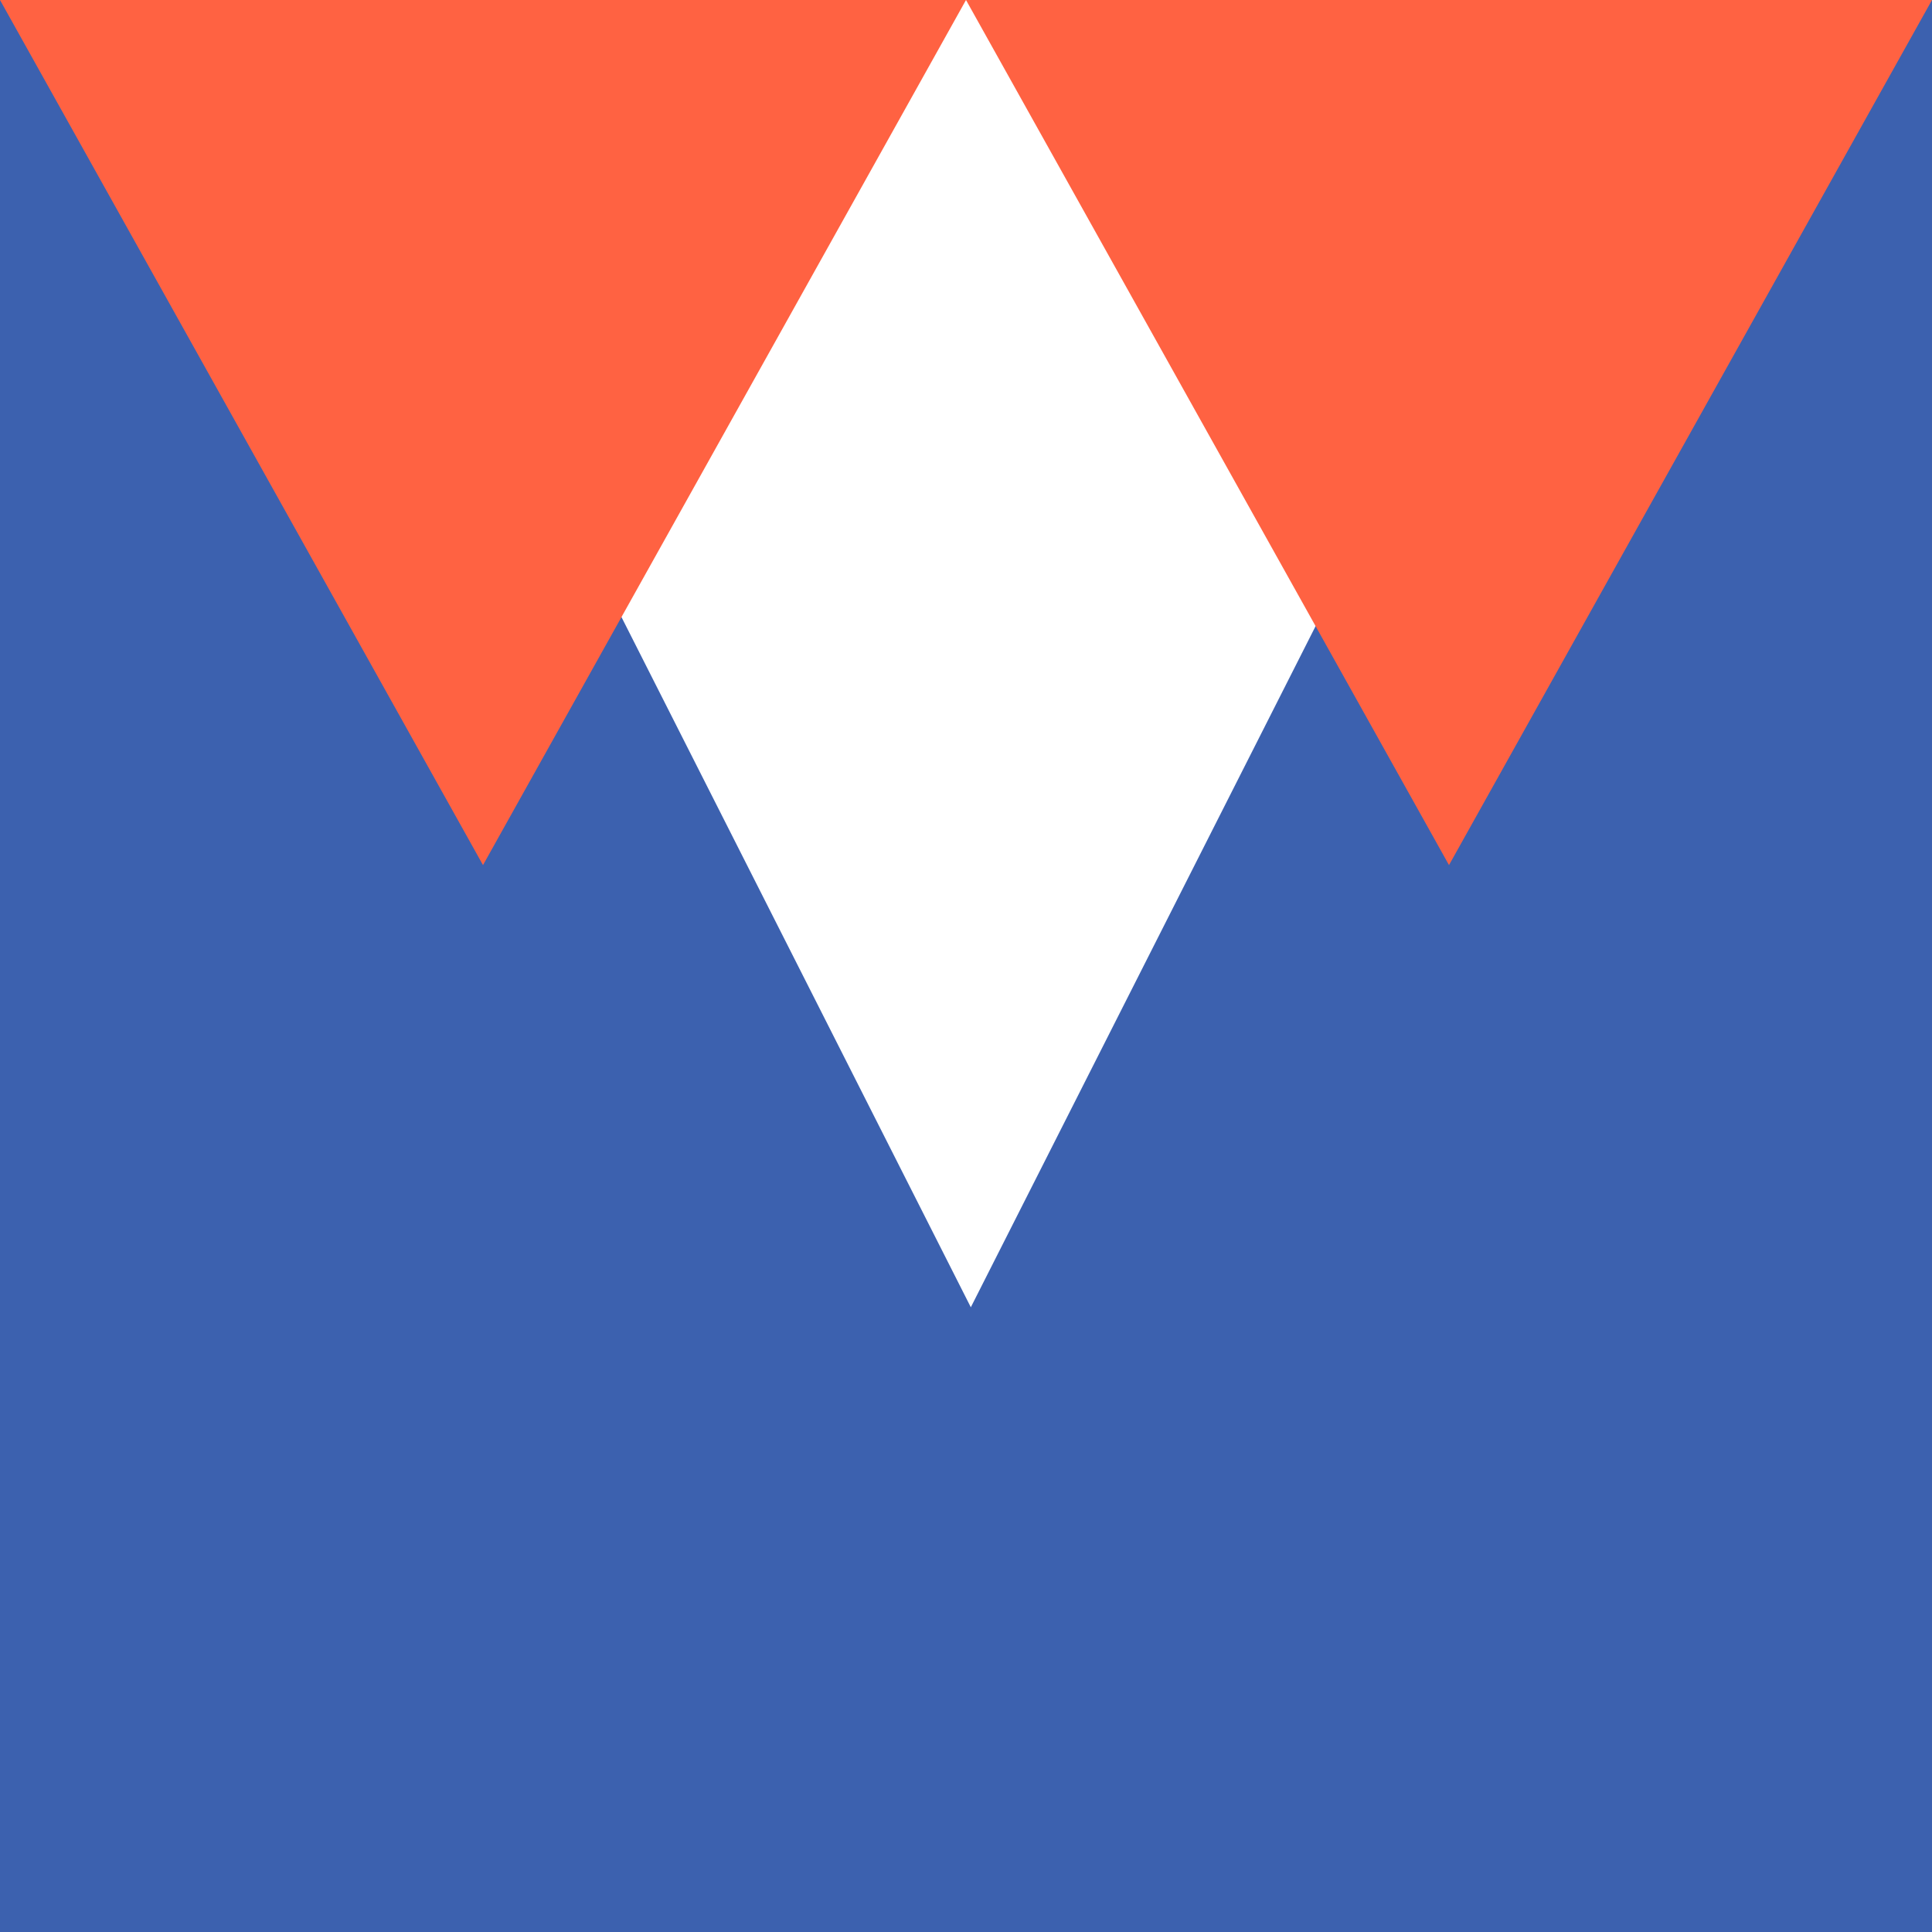
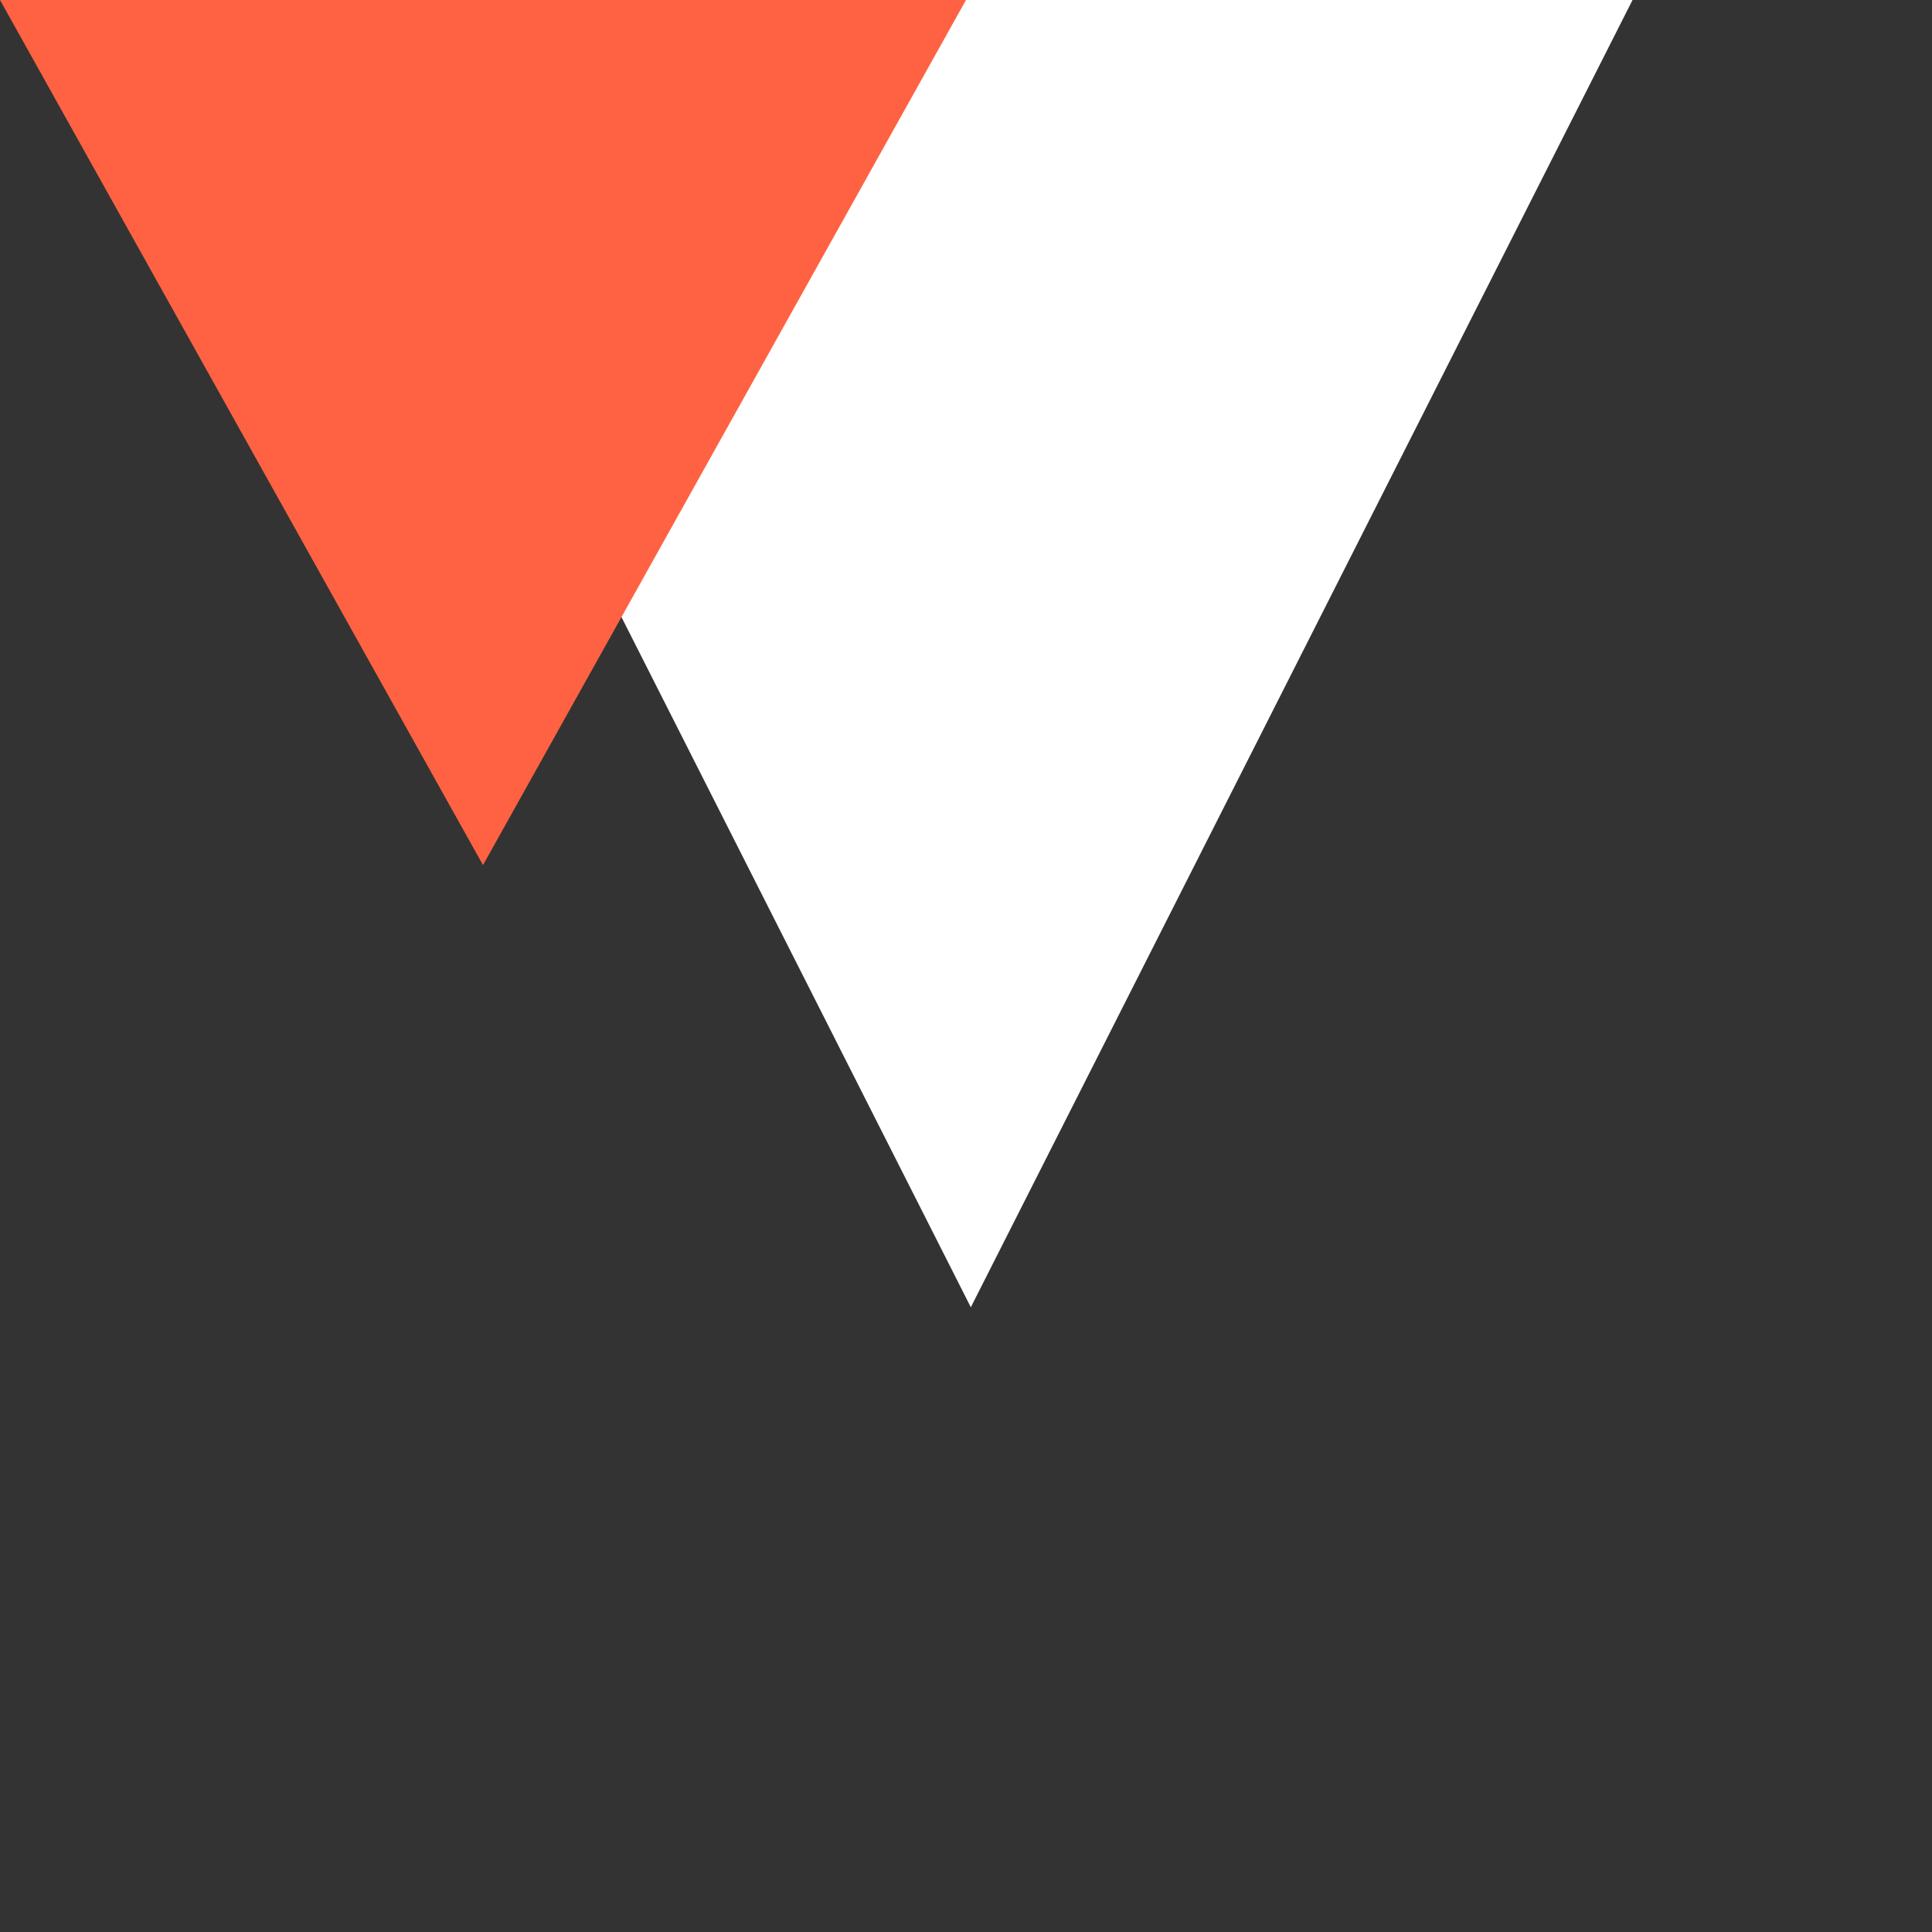
<svg xmlns="http://www.w3.org/2000/svg" width="117px" height="117px" viewBox="0 0 117 117" version="1.1">
  <rect x="0" y="0" width="117" height="117" fill="#333333" stroke="none" />
  <title>4</title>
  <desc>Created with Sketch.</desc>
  <g id="Page-1" stroke="none" stroke-width="1" fill="none" fill-rule="evenodd">
    <g id="Artboard" transform="translate(-1724, -531)">
      <g id="Group-22" transform="translate(106, 413)">
        <g id="4" transform="translate(1676.5, 176) rotate(-180) translate(-1676.5, -176) translate(1618, 117)">
-           <rect id="Shape" fill="#3C61AF" x="0" y="0" width="117" height="117" />
          <g id="Shape" transform="translate(0, 37.44)">
            <polygon id="Triangle" fill="#FFFFFF" points="58.208 0.394 98.28 79.56 18.135 79.56" />
-             <polygon id="Triangle" fill="#FF6242" points="29.25 27.171 58.5 79.56 0 79.56" />
            <polygon id="Triangle" fill="#FF6242" points="87.75 27.171 117 79.56 58.5 79.56" />
          </g>
        </g>
      </g>
    </g>
  </g>
</svg>